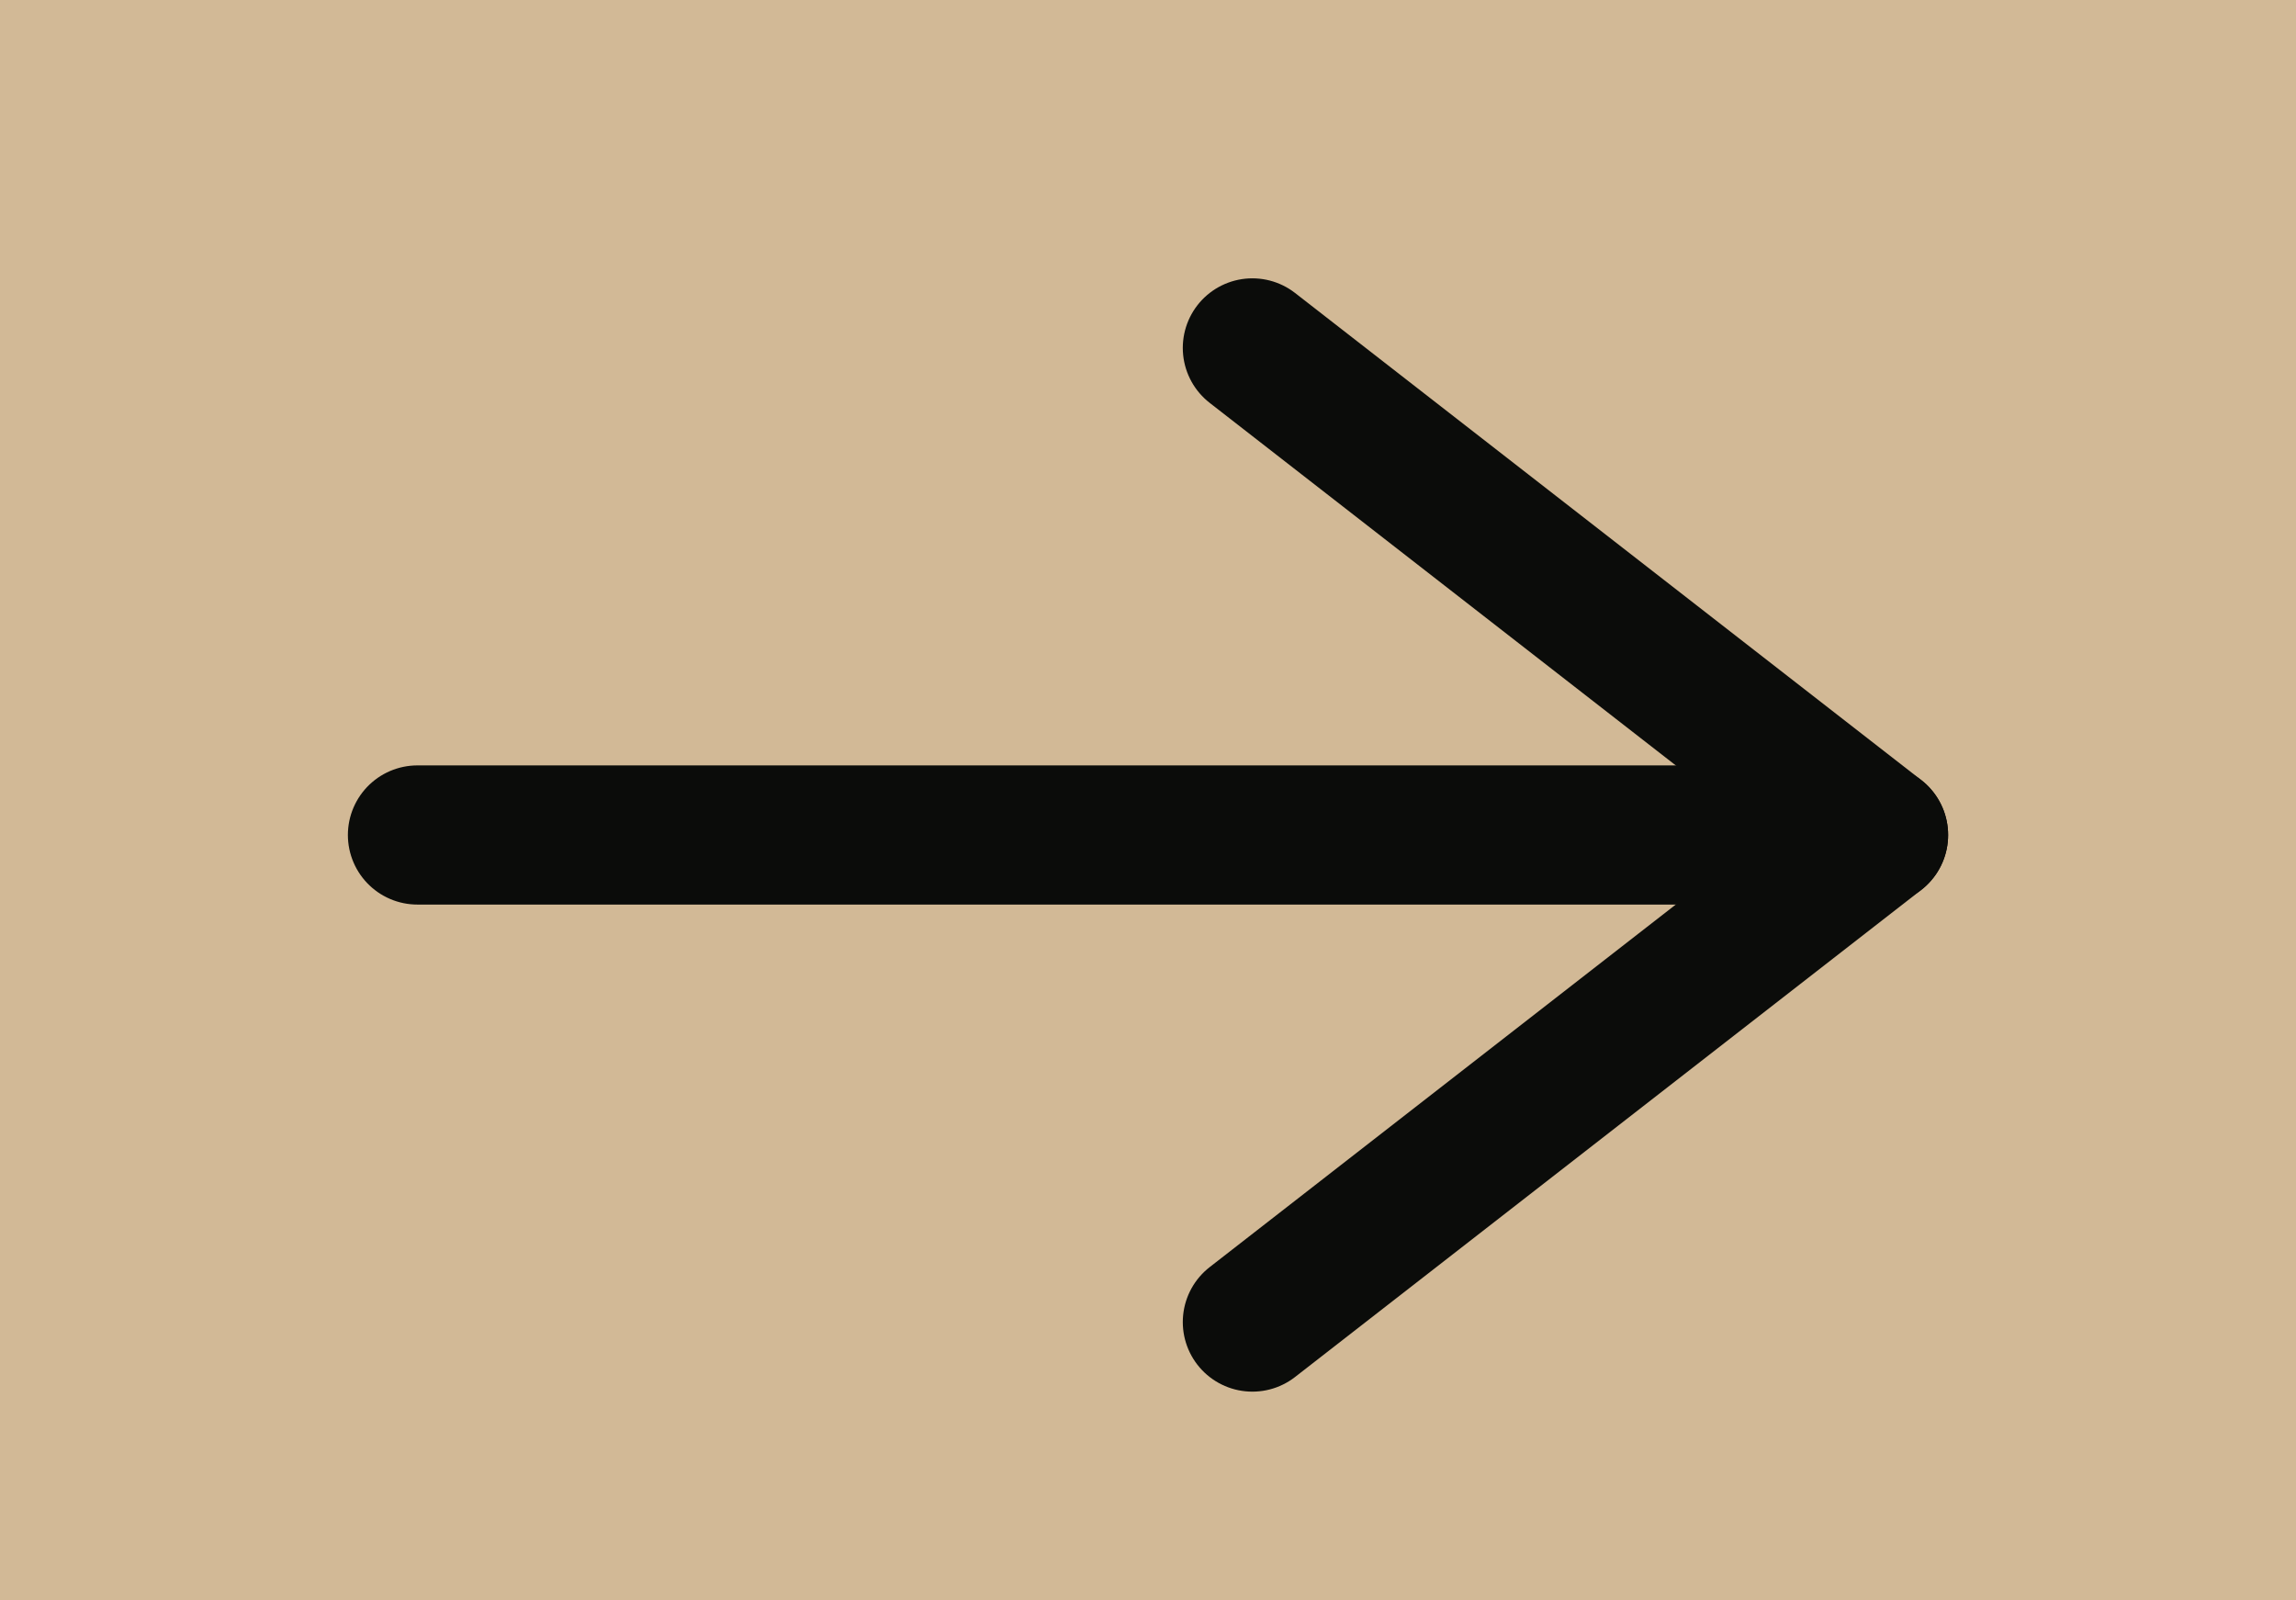
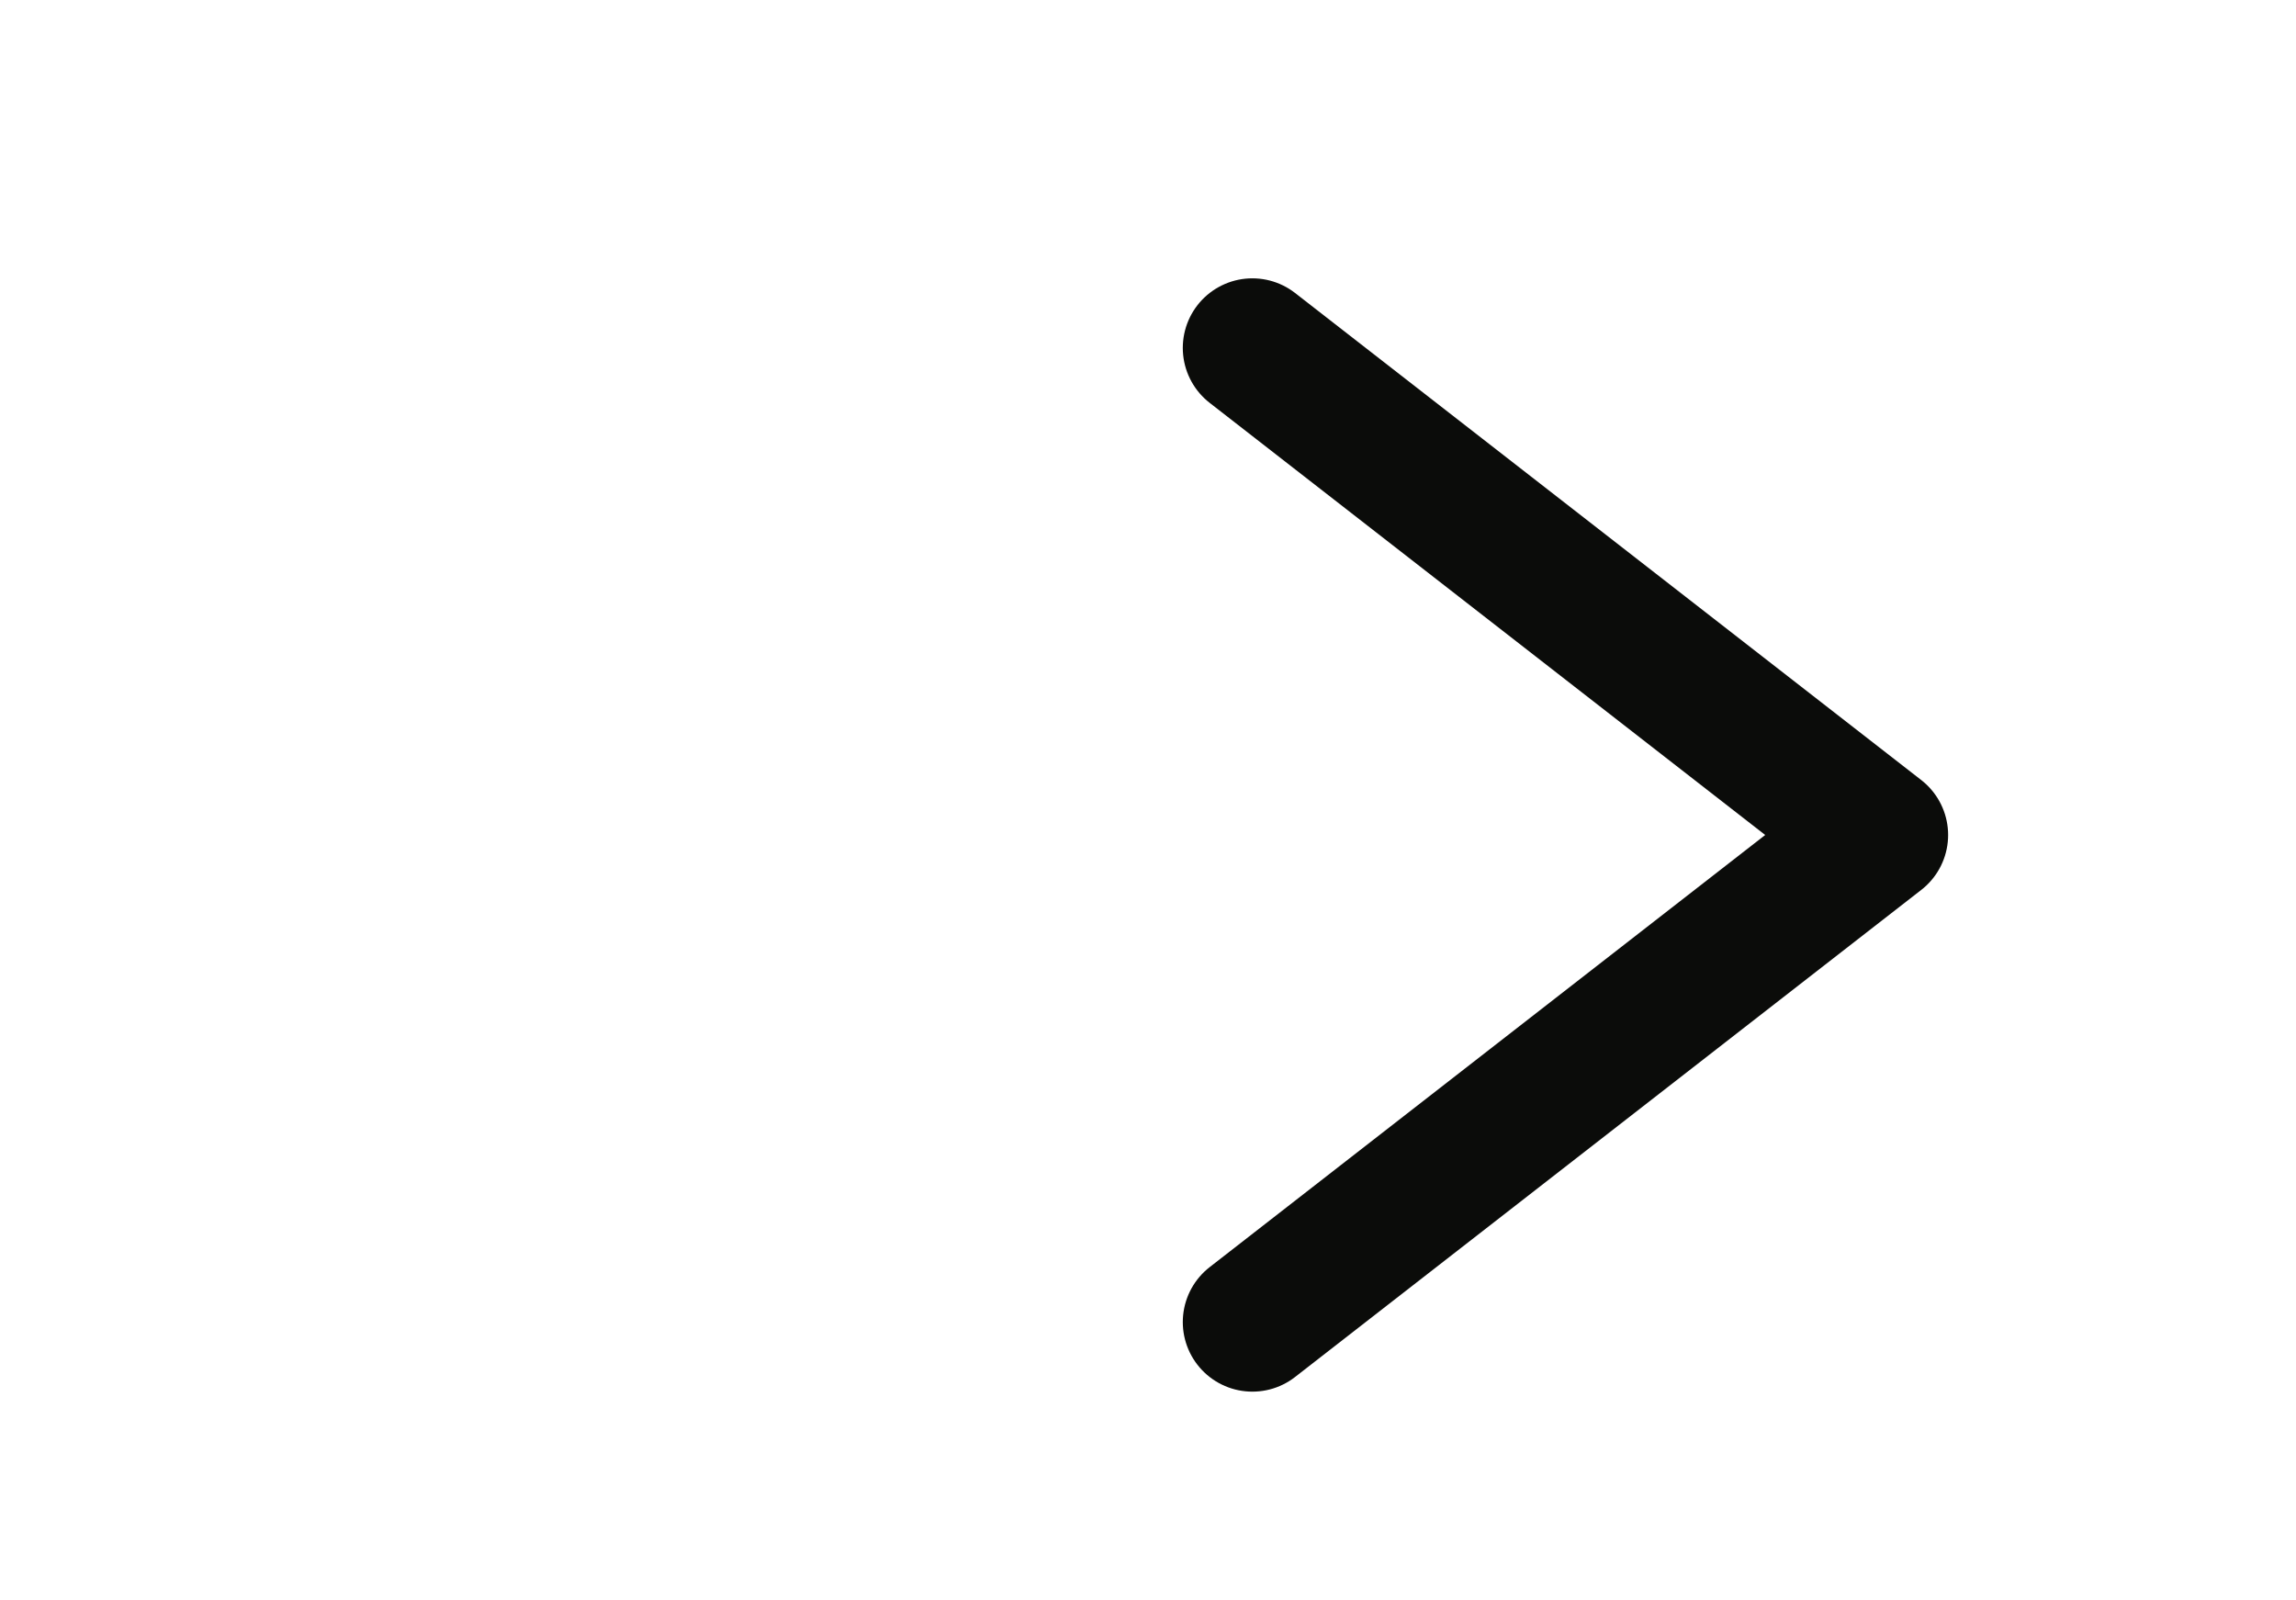
<svg xmlns="http://www.w3.org/2000/svg" width="33" height="23" viewBox="0 0 33 23" fill="none">
-   <path d="M33 0H0V23H33V0Z" fill="#D2B996" />
-   <path d="M27 12H6" stroke="#0B0C0A" stroke-width="2" stroke-linecap="round" stroke-linejoin="round" />
  <path d="M18 19L27 12L18 5" stroke="#0B0C0A" stroke-width="2" stroke-linecap="round" stroke-linejoin="round" />
</svg>